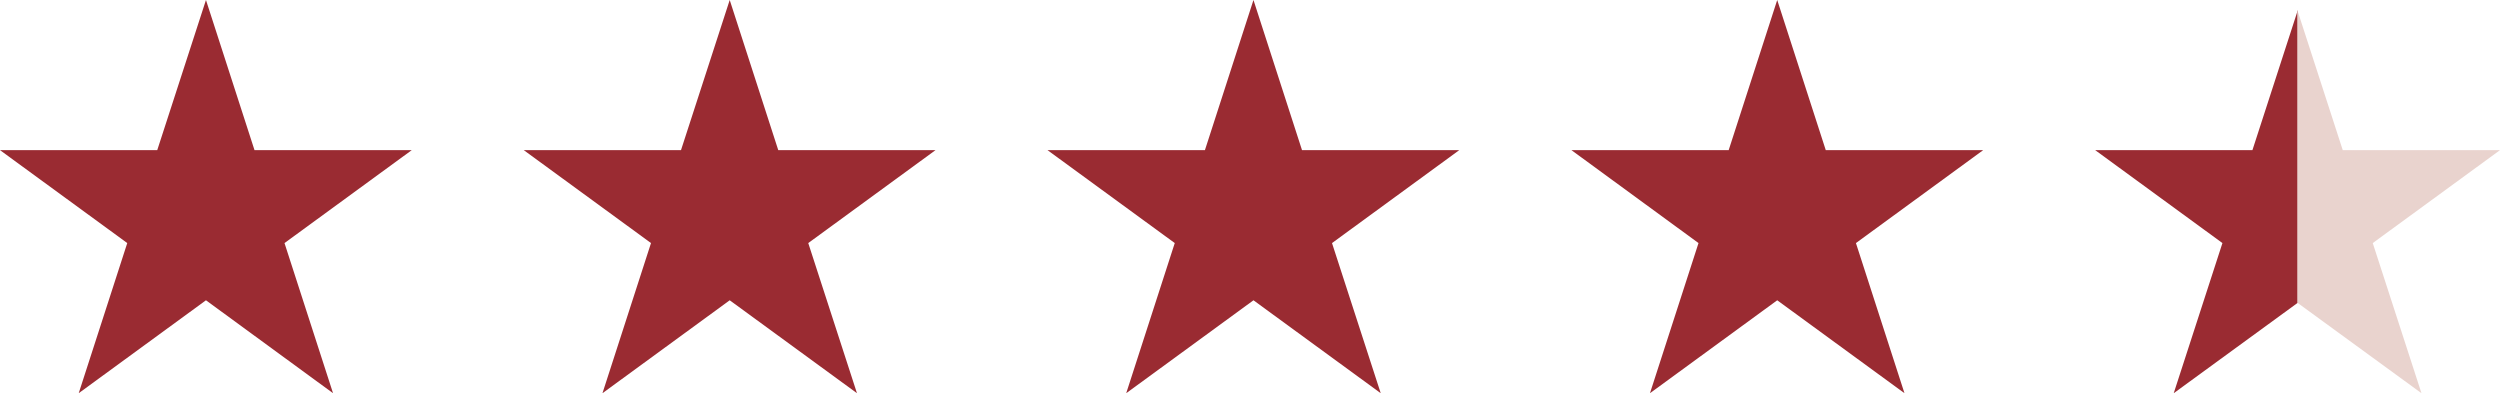
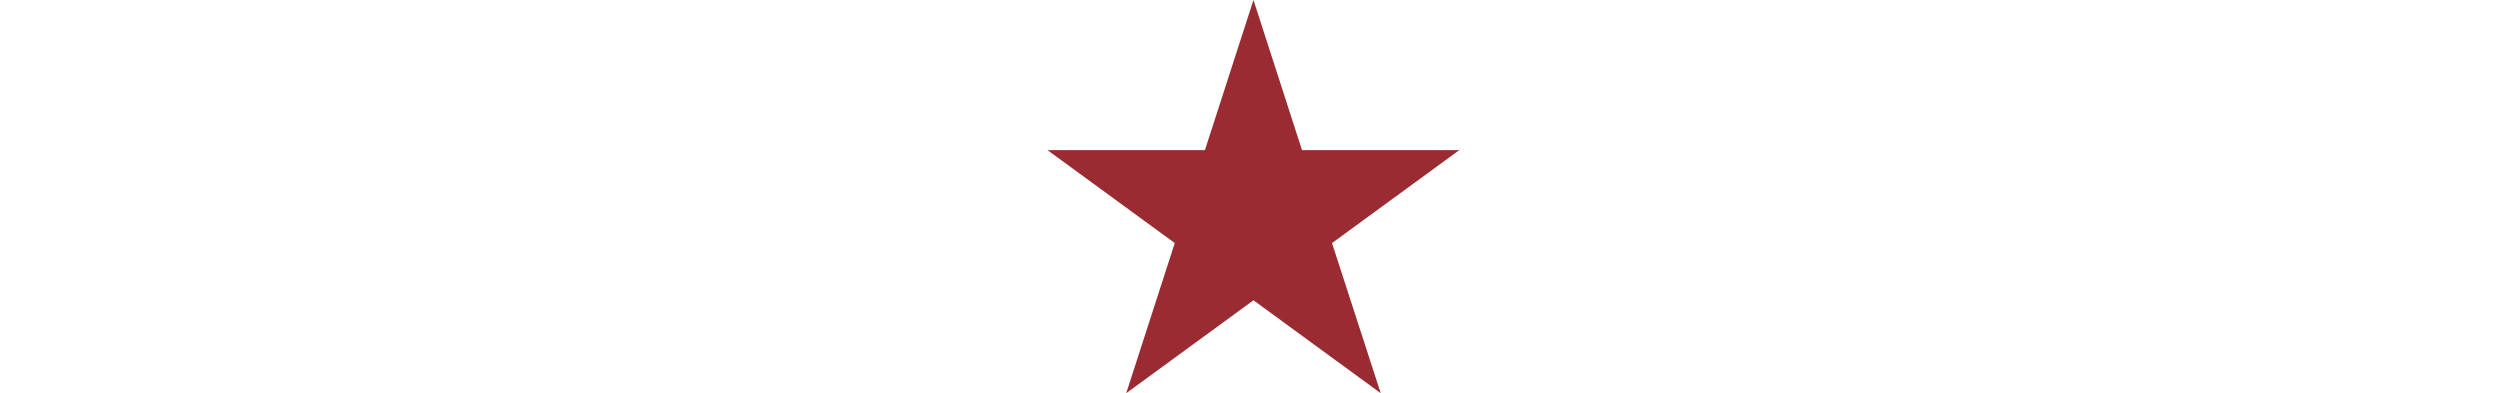
<svg xmlns="http://www.w3.org/2000/svg" id="Capa_2" data-name="Capa 2" viewBox="0 0 144.2 22.68">
  <defs>
    <style>
      .cls-1 {
        fill: #9a2b32;
      }

      .cls-2 {
        fill: #e9d3ce;
      }
    </style>
  </defs>
  <g id="Capa_1-2" data-name="Capa 1">
-     <polygon class="cls-1" points="11.88 0 14.68 8.66 23.75 8.66 16.41 14.02 19.21 22.68 11.88 17.32 4.54 22.68 7.34 14.02 0 8.66 9.07 8.66 11.88 0" />
-     <polygon class="cls-1" points="42.09 0 44.89 8.66 53.96 8.66 46.62 14.02 49.43 22.68 42.09 17.32 34.75 22.68 37.55 14.02 30.21 8.66 39.28 8.66 42.09 0" />
    <polygon class="cls-1" points="72.3 0 75.1 8.66 84.17 8.66 76.83 14.02 79.64 22.68 72.3 17.32 64.96 22.68 67.76 14.02 60.42 8.66 69.5 8.66 72.3 0" />
-     <polygon class="cls-1" points="102.51 0 105.31 8.66 114.39 8.66 107.05 14.02 109.85 22.68 102.51 17.32 95.17 22.68 97.97 14.02 90.64 8.66 99.71 8.66 102.51 0" />
    <g>
-       <polygon class="cls-1" points="132.54 17.46 132.54 .58 129.92 8.66 120.85 8.66 128.19 14.02 125.38 22.68 132.54 17.46" />
-       <polygon class="cls-2" points="132.51 17.46 132.51 .58 135.13 8.66 144.2 8.66 136.86 14.02 139.67 22.68 132.51 17.46" />
-     </g>
+       </g>
  </g>
</svg>